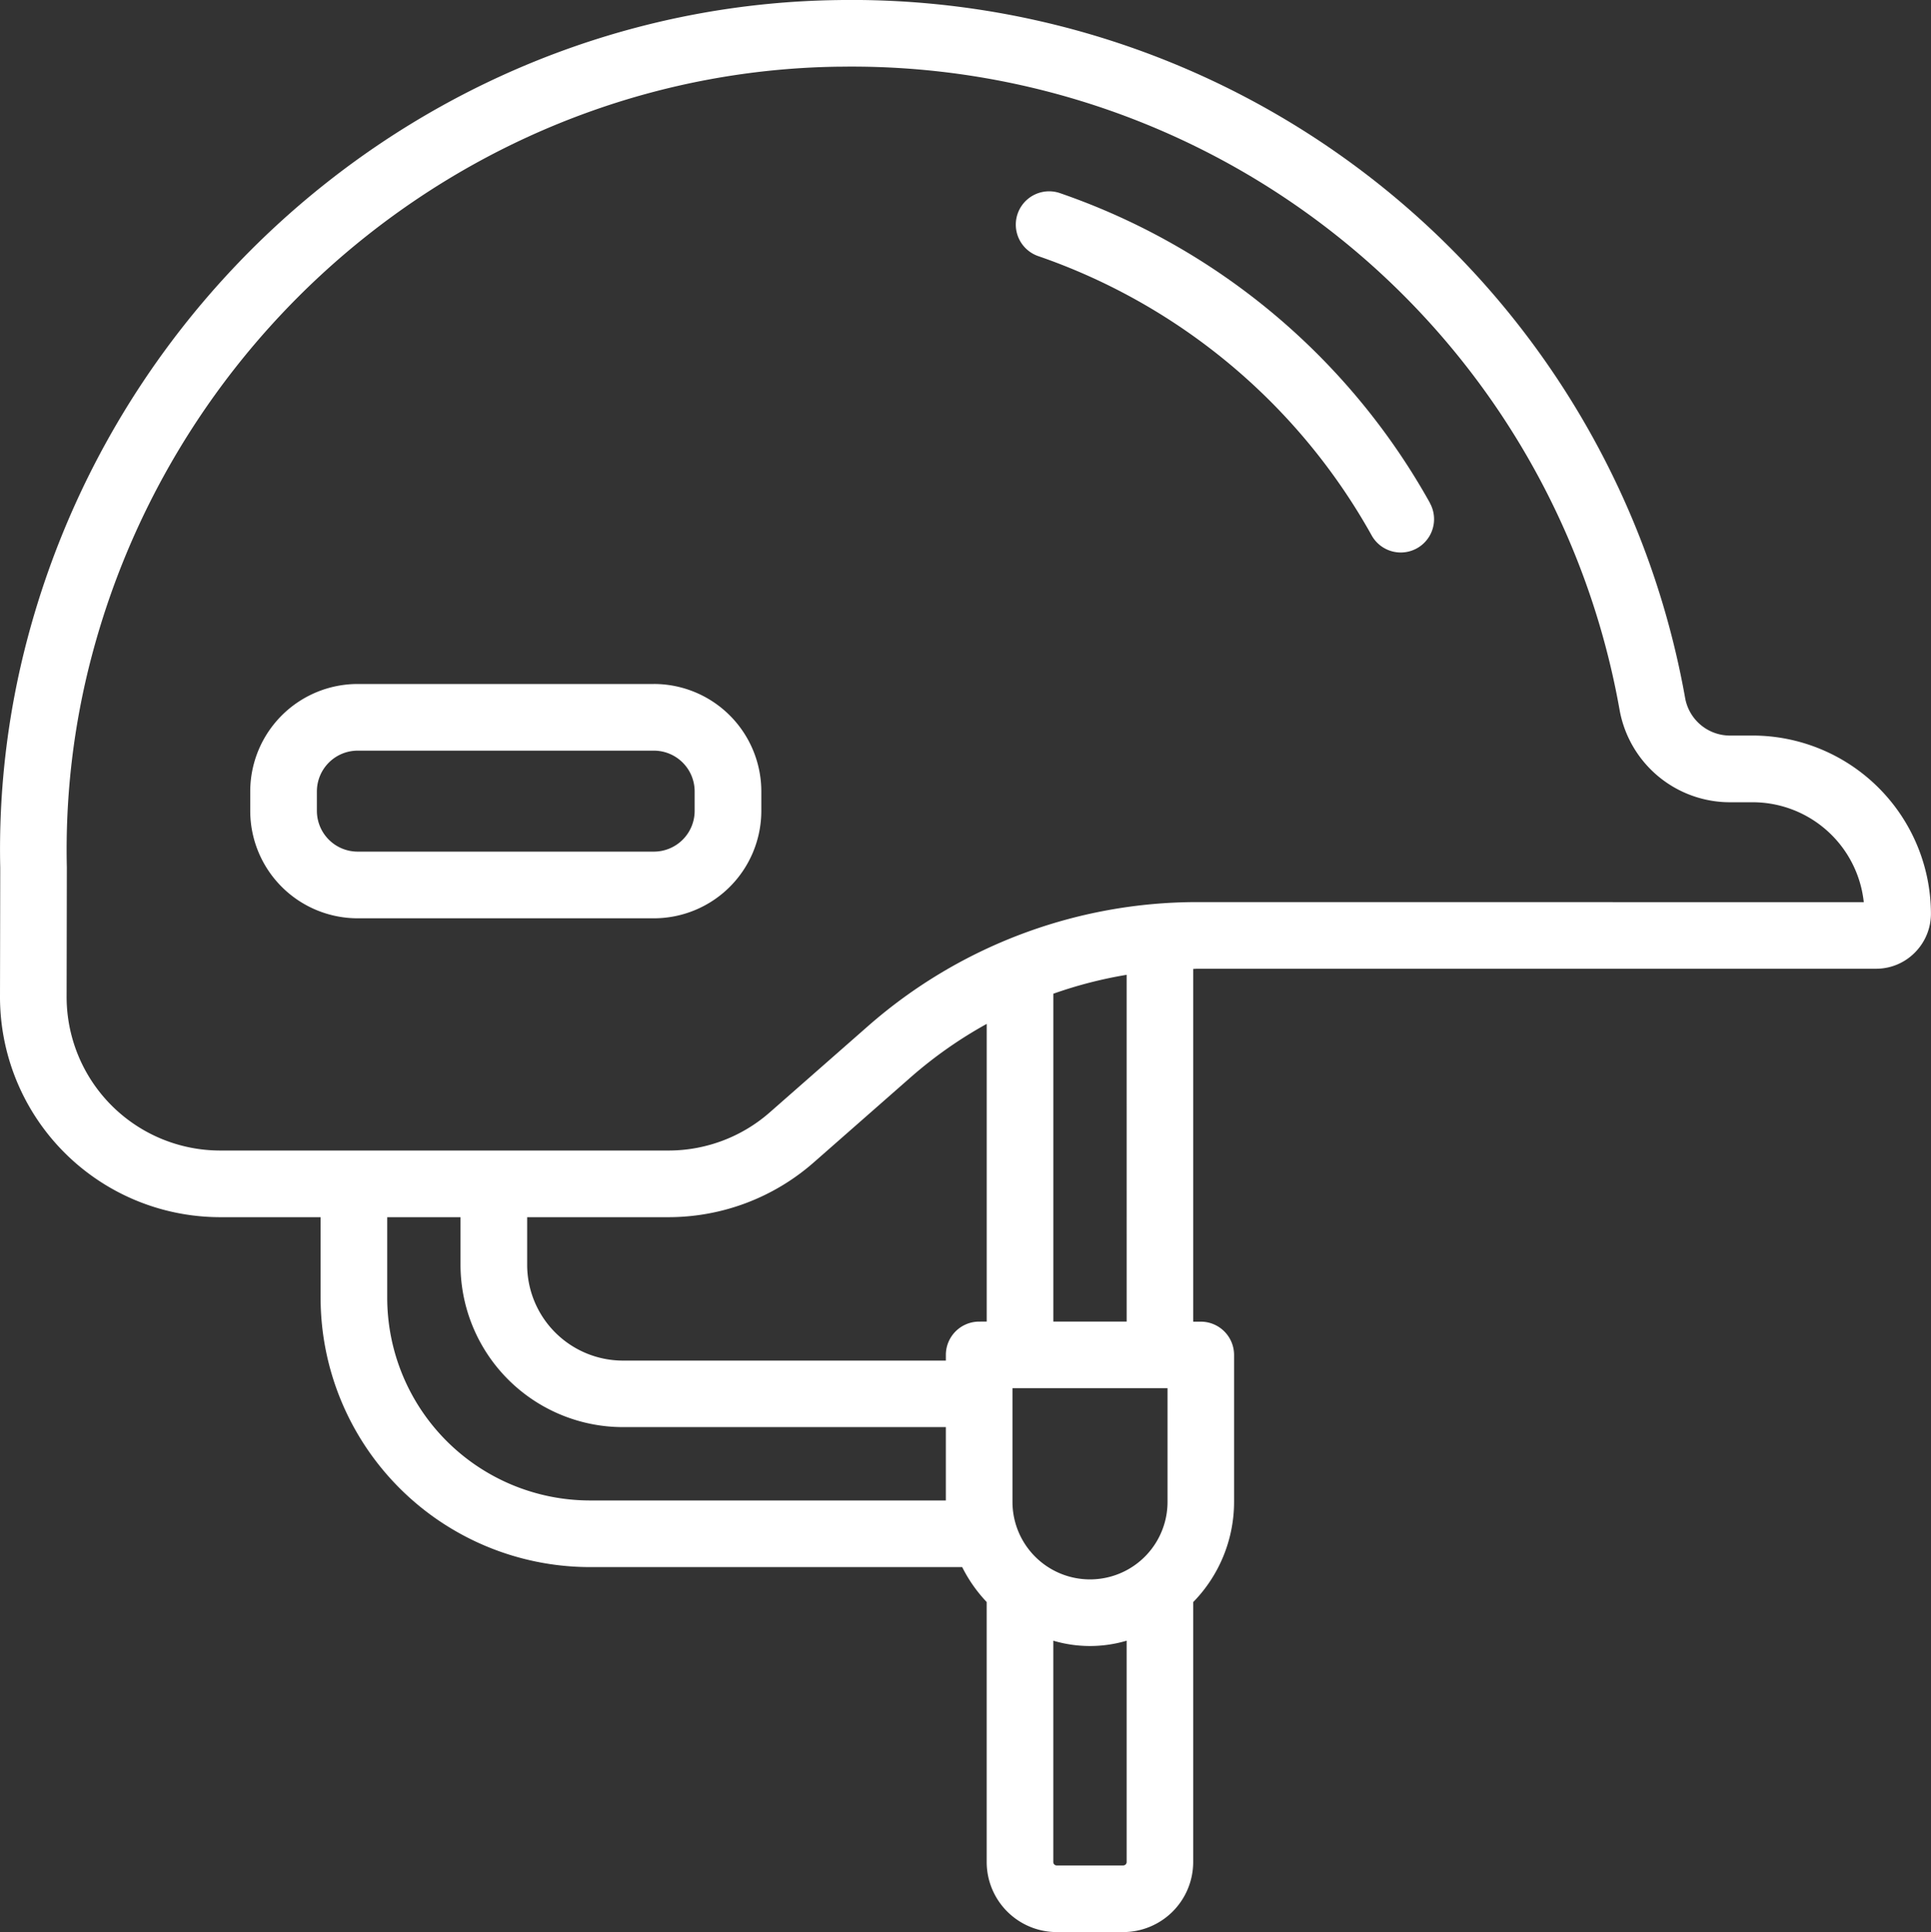
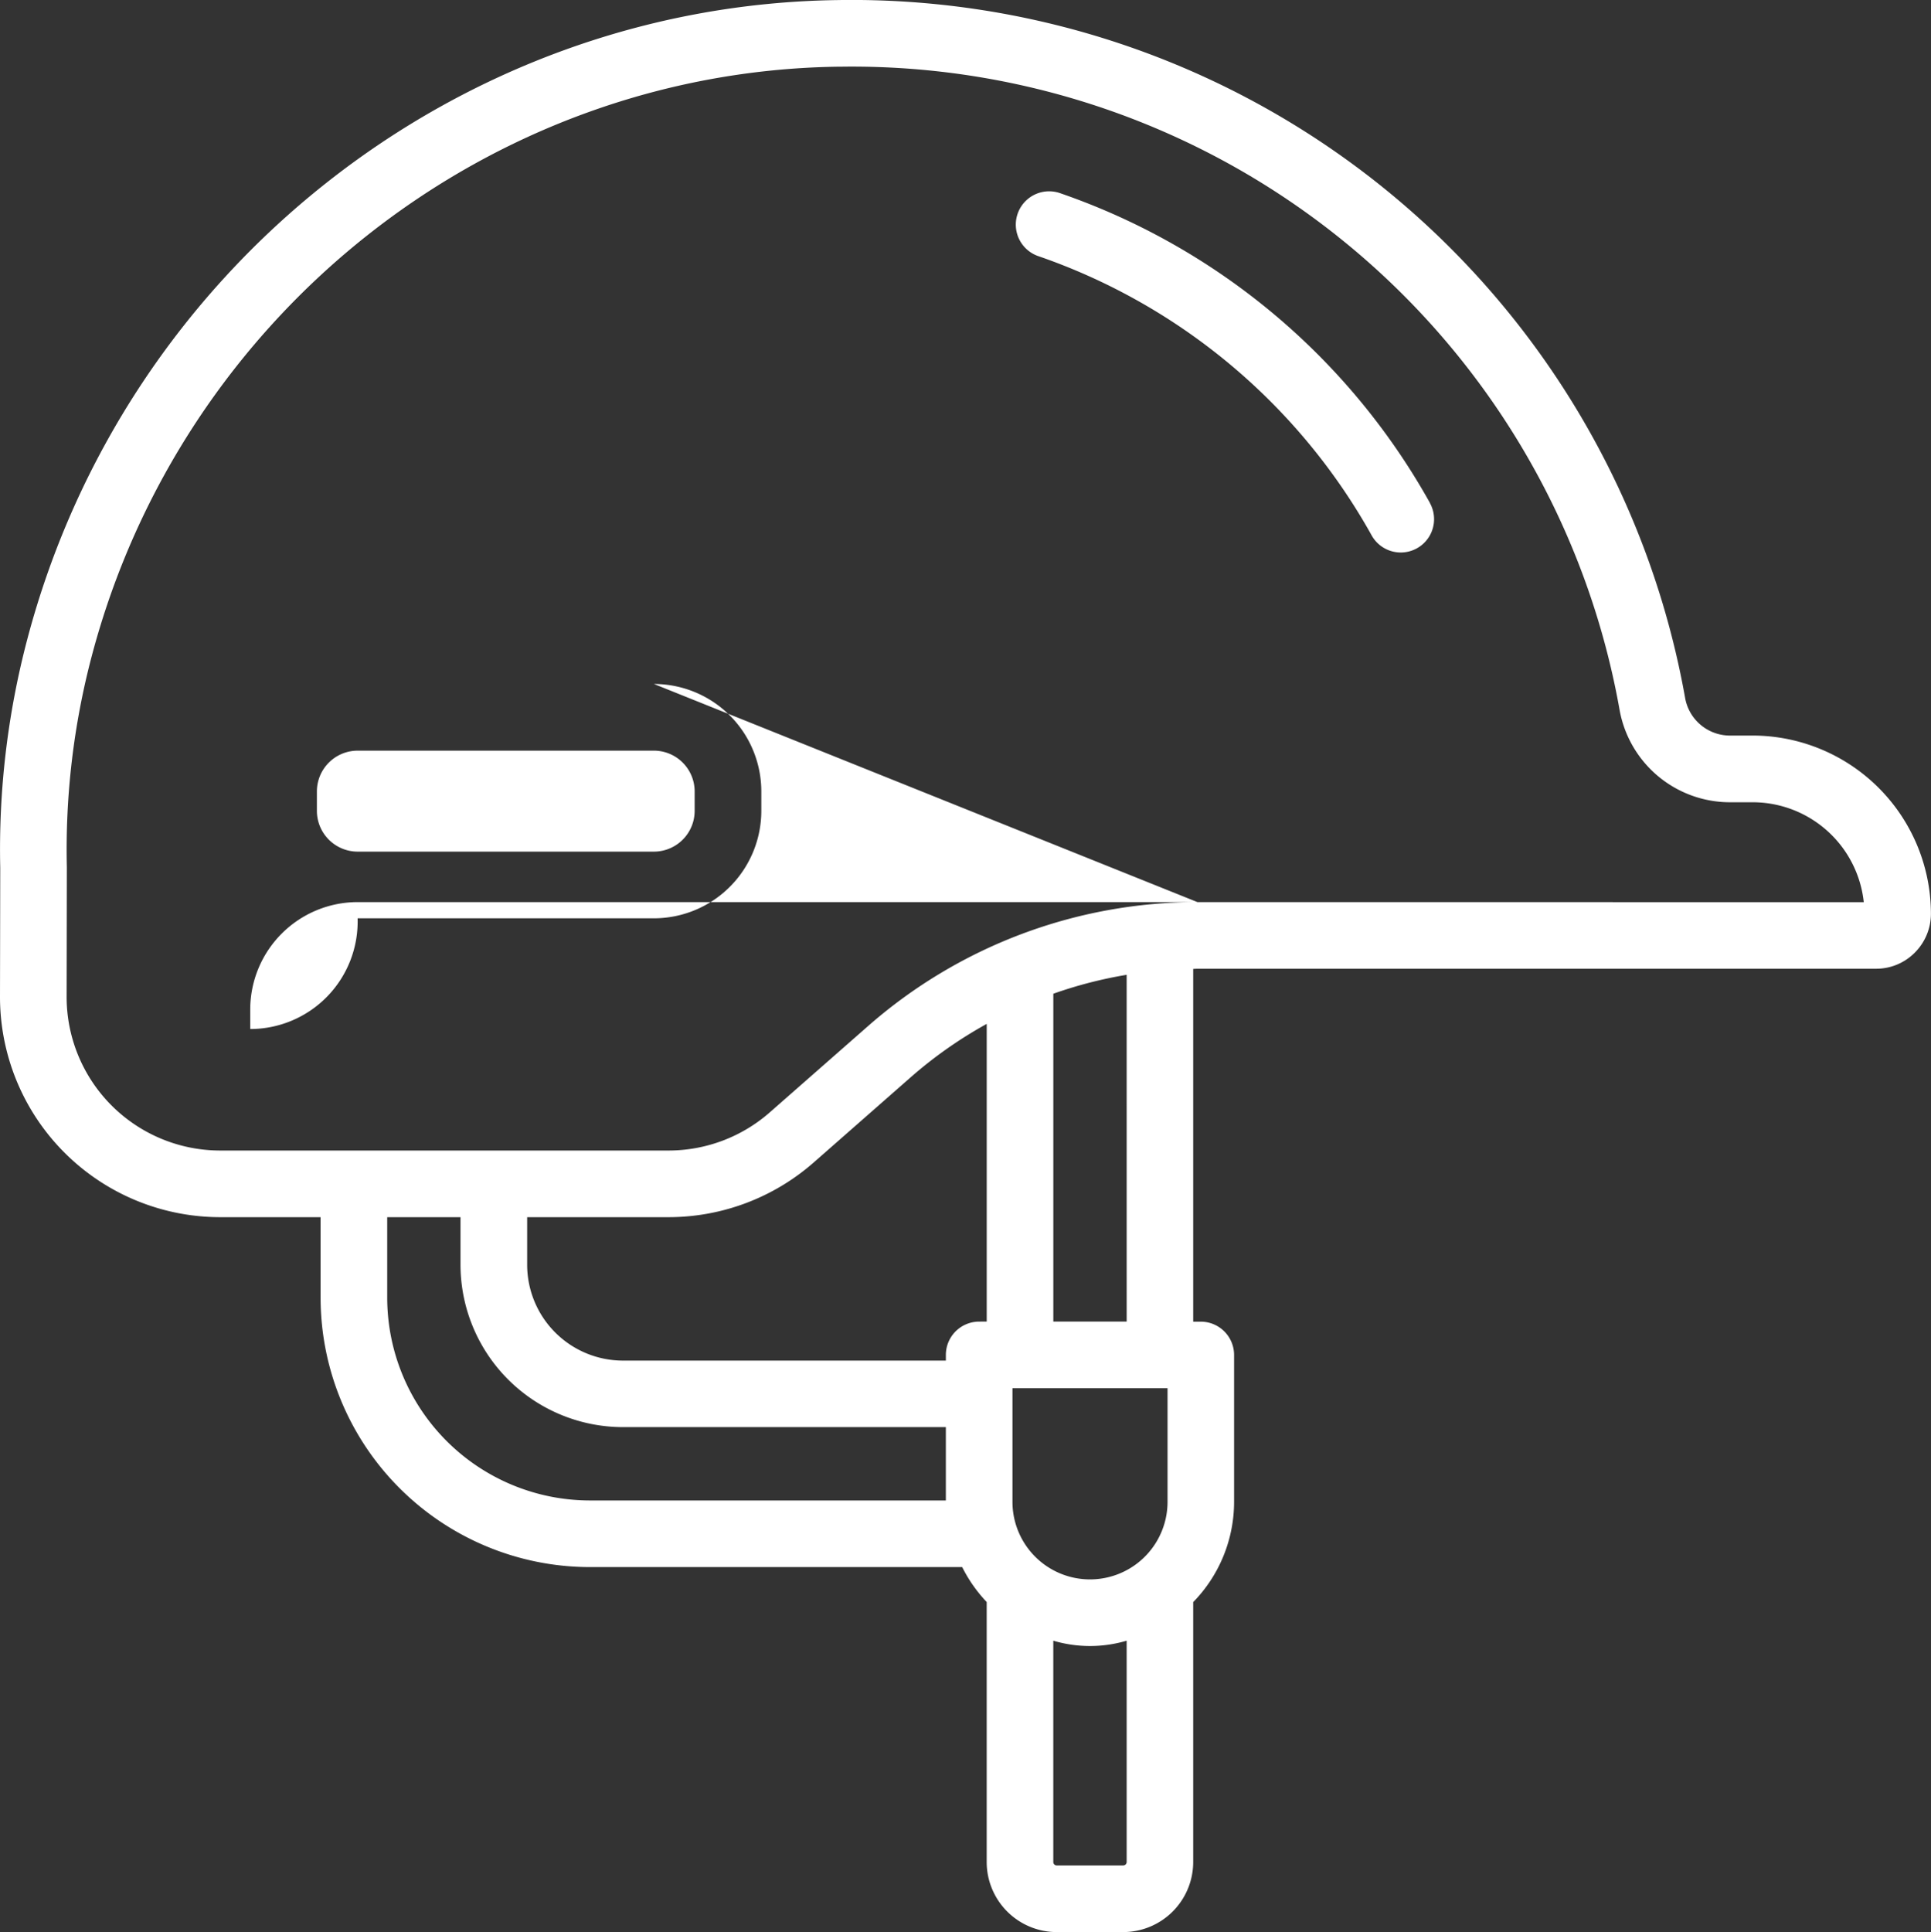
<svg xmlns="http://www.w3.org/2000/svg" width="137.539" height="137.599" viewBox="0 0 137.539 137.599">
  <rect x="0" y="0" width="137.539" height="137.599" fill="#333333" stroke="none" />
-   <path id="Path_5" data-name="Path 5" d="M124.843,52.386h-1.637a3.246,3.246,0,0,1-3.182-2.691A60.3,60.3,0,0,0,59.618.006C32.623.389,8.905,19.113,1.941,45.537A58.6,58.6,0,0,0,.017,61.809L0,70.967A15.686,15.686,0,0,0,15.687,86.685h7.148v5.741a19.2,19.2,0,0,0,19.18,19.18H68.534a10.3,10.3,0,0,0,1.745,2.488v18.518a4.994,4.994,0,0,0,4.99,4.988H80a4.994,4.994,0,0,0,4.988-4.988V114.1A10.22,10.22,0,0,0,87.9,106.96V96.5a2.373,2.373,0,0,0-2.372-2.373h-.54V69.006c.1,0,.2-.014.294-.014h48.345a3.867,3.867,0,0,0,2.758-1.147,3.911,3.911,0,0,0,1.149-2.79,12.715,12.715,0,0,0-12.7-12.67M27.58,92.426V86.685H32.8V90.07A11.58,11.58,0,0,0,44.37,101.637h23v5.224H42.015A14.451,14.451,0,0,1,27.58,92.426m55.58,6.441v8.093a5.522,5.522,0,1,1-11.045,0V98.867ZM69.743,94.123A2.372,2.372,0,0,0,67.371,96.5v.4h-23a6.83,6.83,0,0,1-6.823-6.822V86.685H47.612a15.674,15.674,0,0,0,10.35-3.9l6.976-6.126a30.808,30.808,0,0,1,5.343-3.739v21.2ZM80,132.855H75.268a.244.244,0,0,1-.245-.243V116.848a9.2,9.2,0,0,0,5.225,0v15.762a.243.243,0,0,1-.243.243m.244-38.732H75.025V70.772a30.738,30.738,0,0,1,5.223-1.347Zm5.039-29.875a35.555,35.555,0,0,0-23.48,8.847l-6.976,6.125a10.93,10.93,0,0,1-7.219,2.721H15.687A10.944,10.944,0,0,1,4.745,70.976l.016-9.217A54,54,0,0,1,6.529,46.747C12.953,22.374,34.811,5.1,59.685,4.75c.272,0,.544-.006.817-.006a55.531,55.531,0,0,1,54.852,45.791,7.988,7.988,0,0,0,7.852,6.6h1.637a7.966,7.966,0,0,1,7.908,7.116ZM46.578,48.713H25.471a7.657,7.657,0,0,0-7.648,7.648v1.392A7.657,7.657,0,0,0,25.471,65.4H46.578a7.657,7.657,0,0,0,7.648-7.648V56.36a7.657,7.657,0,0,0-7.648-7.648m2.9,9.04a2.906,2.906,0,0,1-2.9,2.9H25.471a2.907,2.907,0,0,1-2.9-2.9V56.36a2.907,2.907,0,0,1,2.9-2.9H46.578a2.906,2.906,0,0,1,2.9,2.9Zm52.365-21.935A2.372,2.372,0,1,1,97.7,38.132,43.374,43.374,0,0,0,73.951,18.24,2.372,2.372,0,1,1,75.5,13.755a48.106,48.106,0,0,1,26.35,22.063" transform="translate(0 0)" fill="#fff" />
+   <path id="Path_5" data-name="Path 5" d="M124.843,52.386h-1.637a3.246,3.246,0,0,1-3.182-2.691A60.3,60.3,0,0,0,59.618.006C32.623.389,8.905,19.113,1.941,45.537A58.6,58.6,0,0,0,.017,61.809L0,70.967A15.686,15.686,0,0,0,15.687,86.685h7.148v5.741a19.2,19.2,0,0,0,19.18,19.18H68.534a10.3,10.3,0,0,0,1.745,2.488v18.518a4.994,4.994,0,0,0,4.99,4.988H80a4.994,4.994,0,0,0,4.988-4.988V114.1A10.22,10.22,0,0,0,87.9,106.96V96.5a2.373,2.373,0,0,0-2.372-2.373h-.54V69.006c.1,0,.2-.014.294-.014h48.345a3.867,3.867,0,0,0,2.758-1.147,3.911,3.911,0,0,0,1.149-2.79,12.715,12.715,0,0,0-12.7-12.67M27.58,92.426V86.685H32.8V90.07A11.58,11.58,0,0,0,44.37,101.637h23v5.224H42.015A14.451,14.451,0,0,1,27.58,92.426m55.58,6.441v8.093a5.522,5.522,0,1,1-11.045,0V98.867ZM69.743,94.123A2.372,2.372,0,0,0,67.371,96.5v.4h-23a6.83,6.83,0,0,1-6.823-6.822V86.685H47.612a15.674,15.674,0,0,0,10.35-3.9l6.976-6.126a30.808,30.808,0,0,1,5.343-3.739v21.2ZM80,132.855H75.268a.244.244,0,0,1-.245-.243V116.848a9.2,9.2,0,0,0,5.225,0v15.762a.243.243,0,0,1-.243.243m.244-38.732H75.025V70.772a30.738,30.738,0,0,1,5.223-1.347Zm5.039-29.875a35.555,35.555,0,0,0-23.48,8.847l-6.976,6.125a10.93,10.93,0,0,1-7.219,2.721H15.687A10.944,10.944,0,0,1,4.745,70.976l.016-9.217A54,54,0,0,1,6.529,46.747C12.953,22.374,34.811,5.1,59.685,4.75c.272,0,.544-.006.817-.006a55.531,55.531,0,0,1,54.852,45.791,7.988,7.988,0,0,0,7.852,6.6h1.637a7.966,7.966,0,0,1,7.908,7.116ZH25.471a7.657,7.657,0,0,0-7.648,7.648v1.392A7.657,7.657,0,0,0,25.471,65.4H46.578a7.657,7.657,0,0,0,7.648-7.648V56.36a7.657,7.657,0,0,0-7.648-7.648m2.9,9.04a2.906,2.906,0,0,1-2.9,2.9H25.471a2.907,2.907,0,0,1-2.9-2.9V56.36a2.907,2.907,0,0,1,2.9-2.9H46.578a2.906,2.906,0,0,1,2.9,2.9Zm52.365-21.935A2.372,2.372,0,1,1,97.7,38.132,43.374,43.374,0,0,0,73.951,18.24,2.372,2.372,0,1,1,75.5,13.755a48.106,48.106,0,0,1,26.35,22.063" transform="translate(0 0)" fill="#fff" />
</svg>